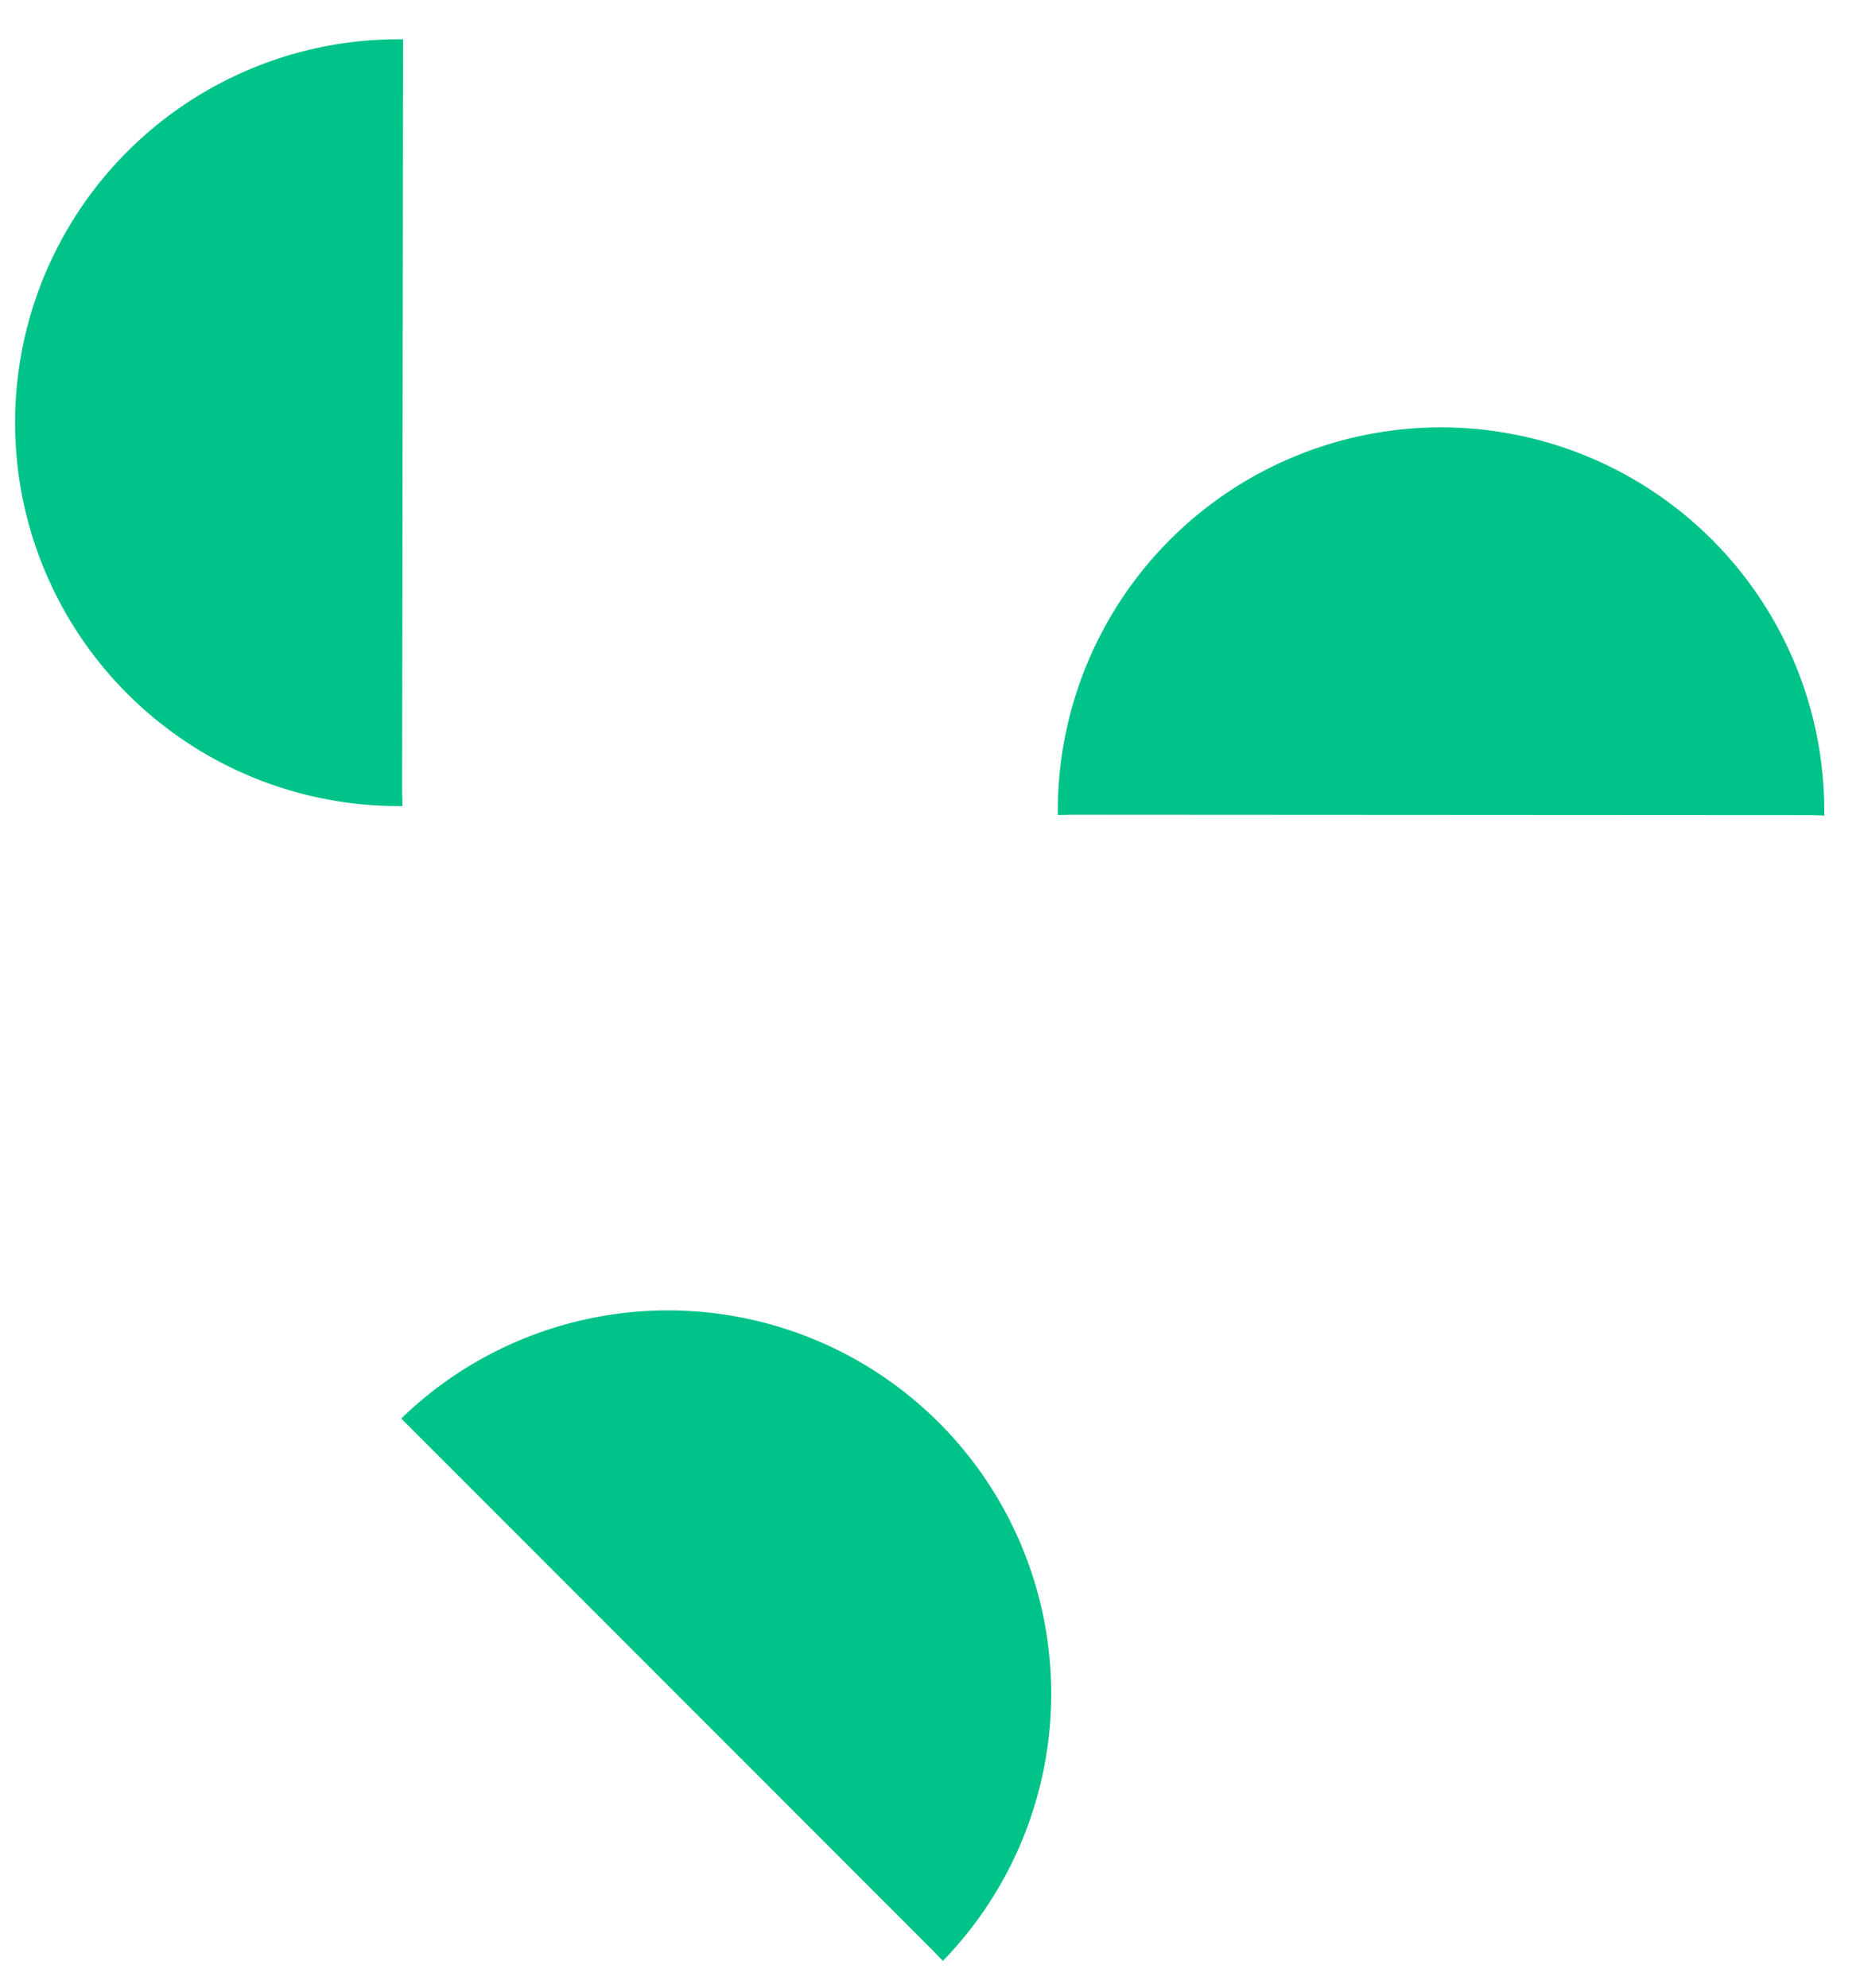
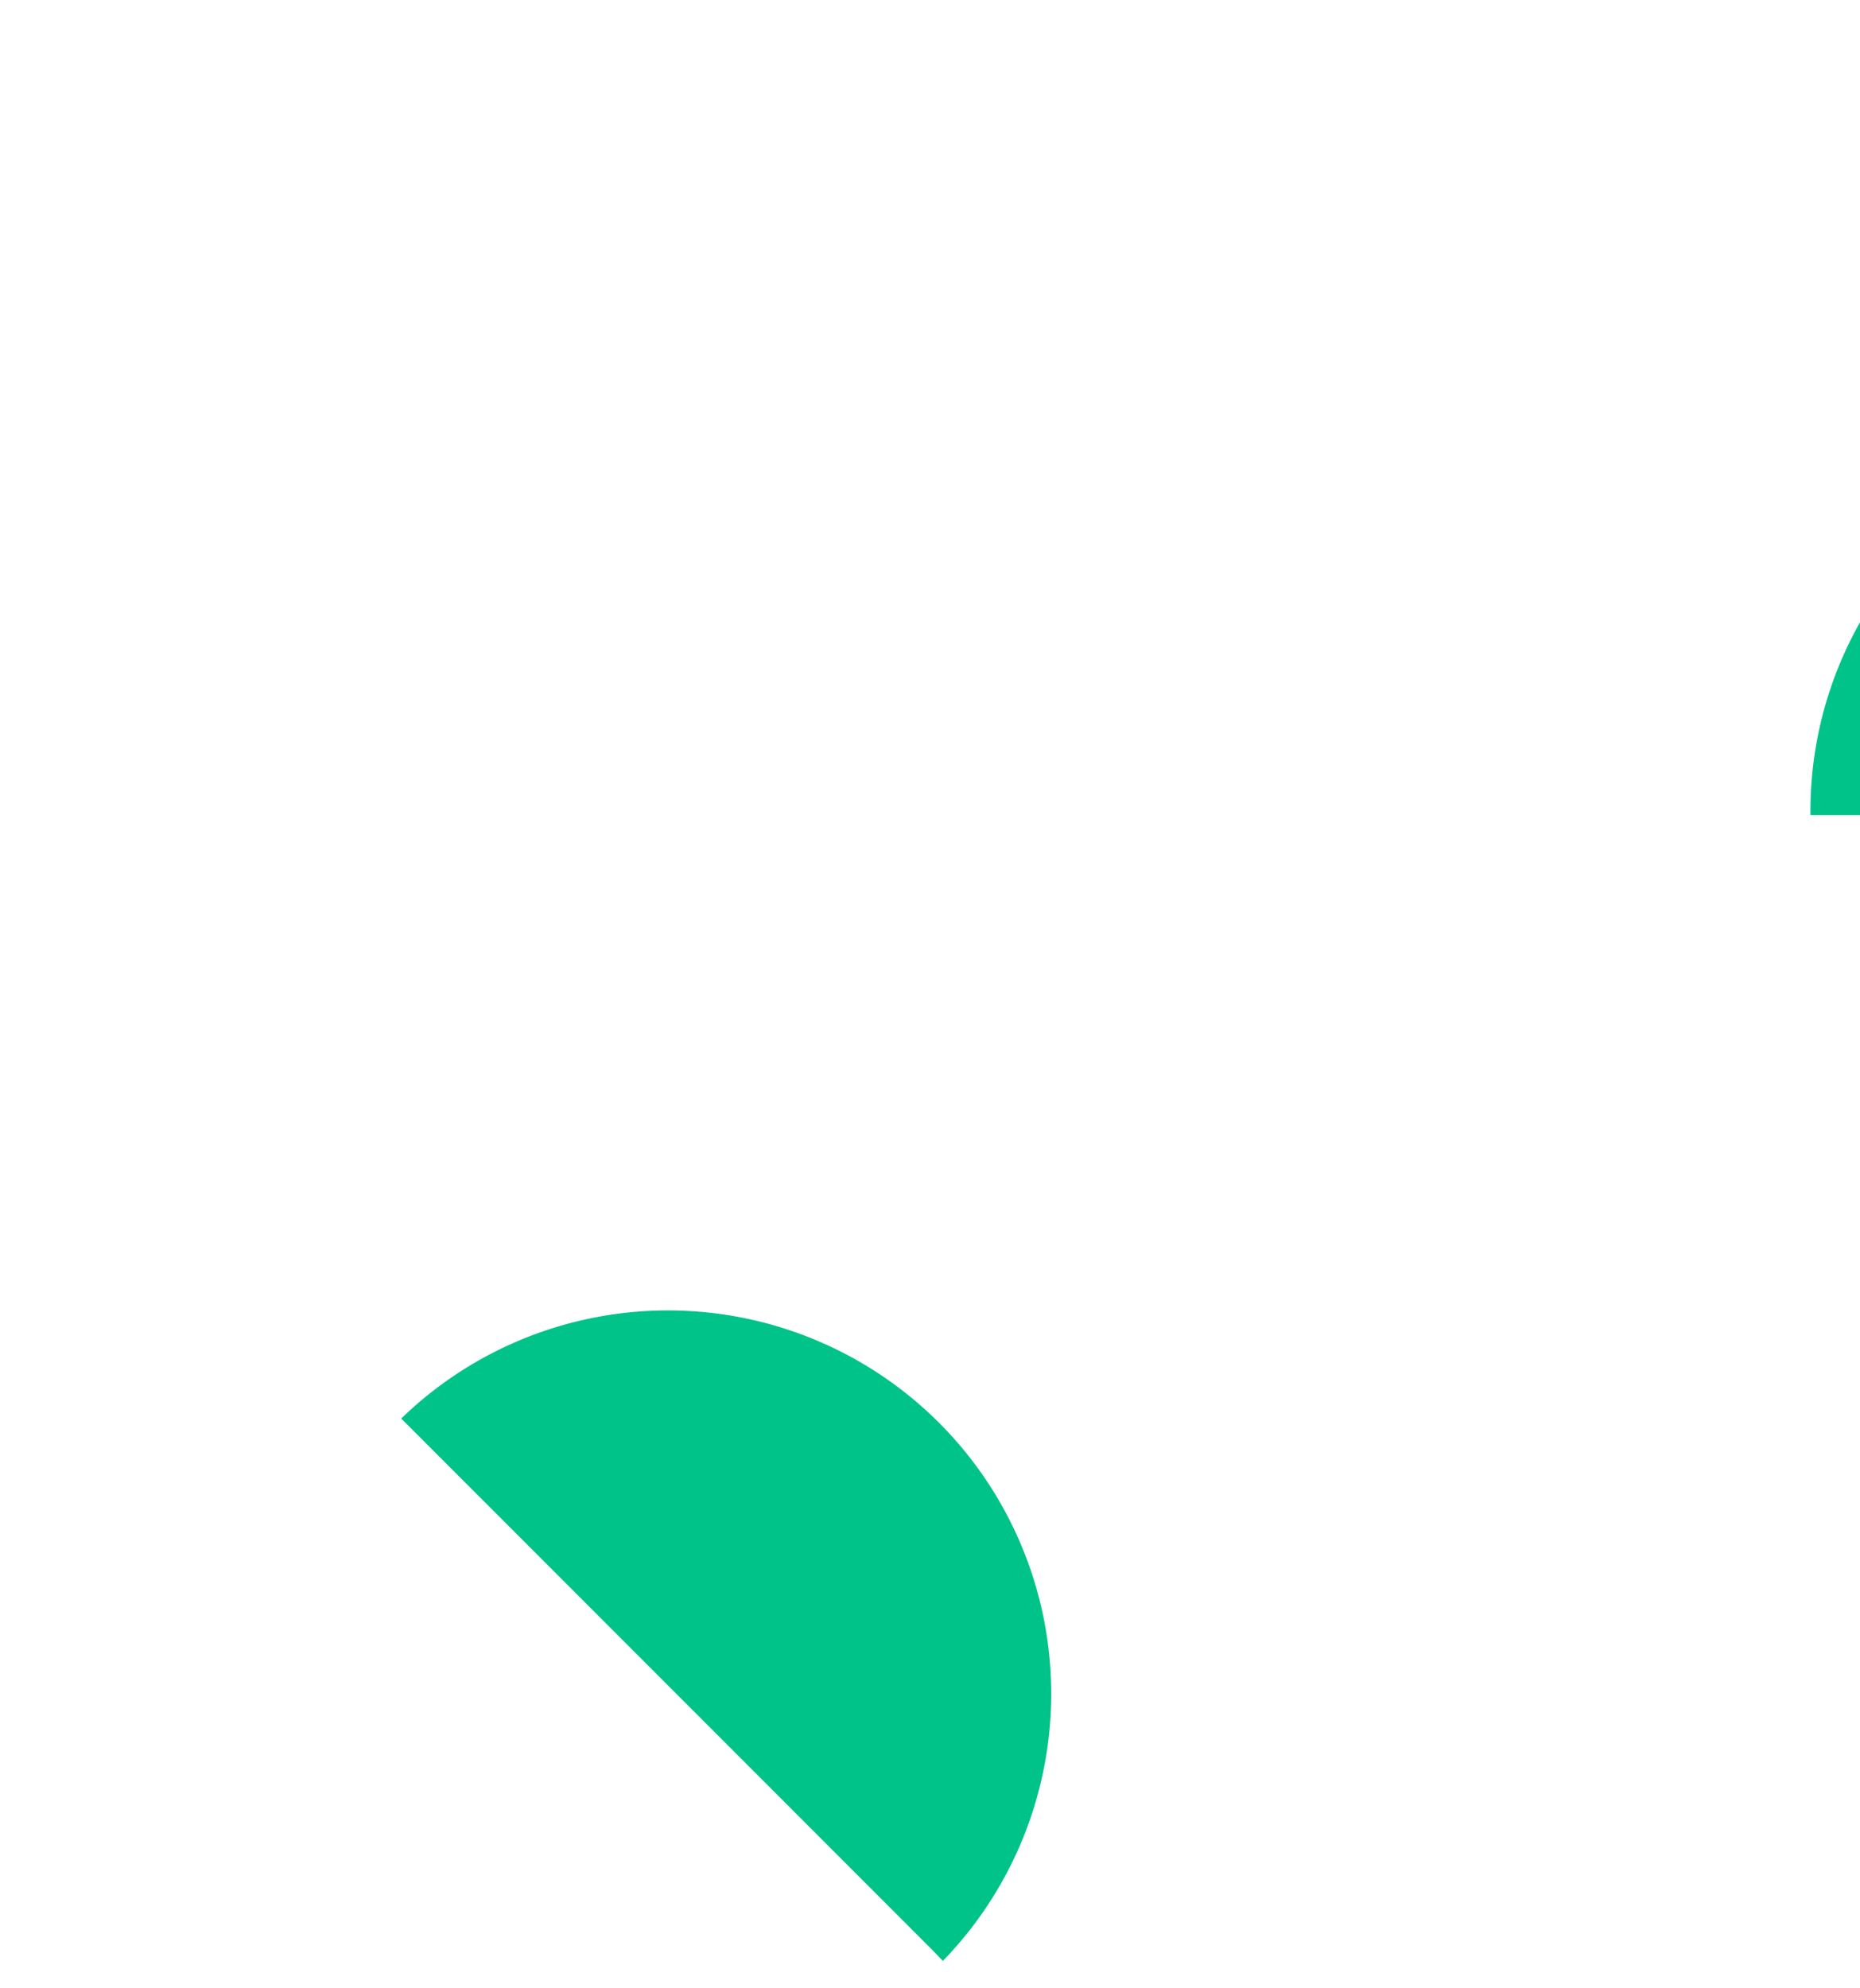
<svg xmlns="http://www.w3.org/2000/svg" id="Layer_1" data-name="Layer 1" viewBox="0 0 351.54 375.56">
  <defs>
    <style>.cls-1{fill:#00c389;}</style>
  </defs>
  <title>Artboard 32</title>
  <path class="cls-1" d="M176.4,368.59,75.83,268A72.43,72.43,0,0,1,178.2,370.47Z" />
-   <path class="cls-1" d="M76,149.35l.07,2.93A72.43,72.43,0,1,1,76.19,7.43Z" />
-   <path class="cls-1" d="M342.18,154l-139.31-.08-2.94.06a72.43,72.43,0,1,1,144.85.09Z" />
+   <path class="cls-1" d="M342.18,154a72.43,72.43,0,1,1,144.85.09Z" />
</svg>